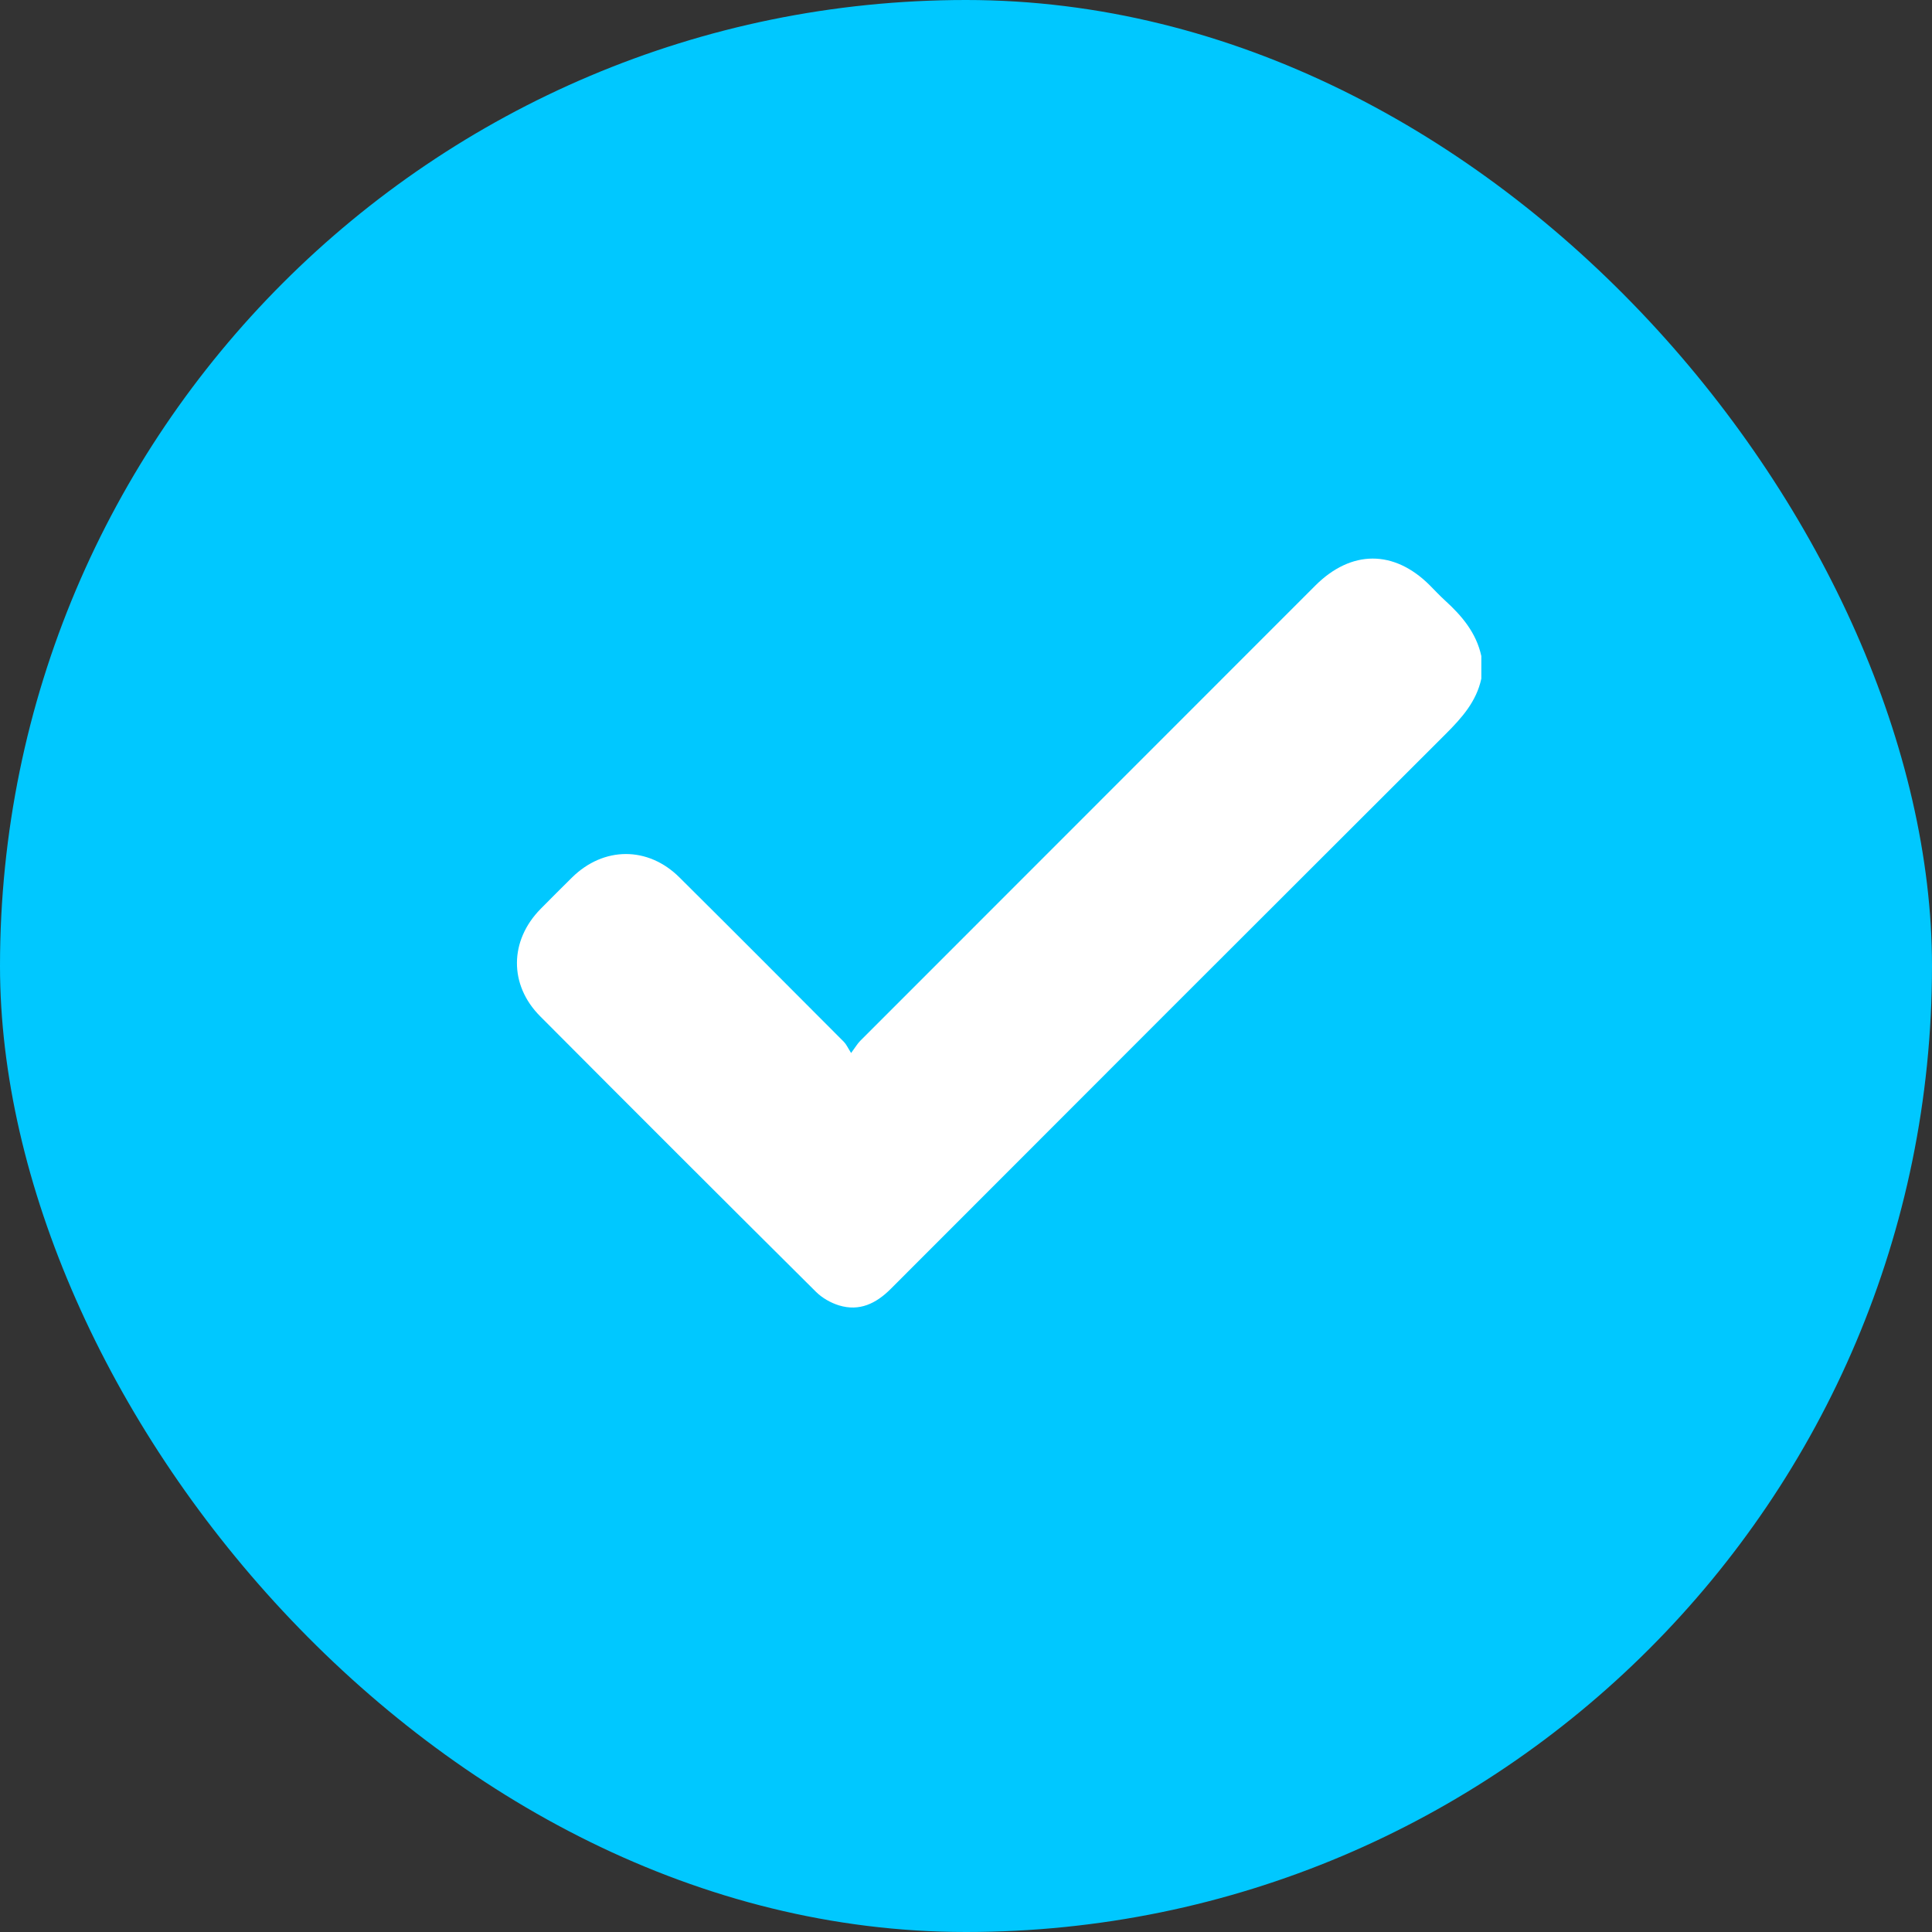
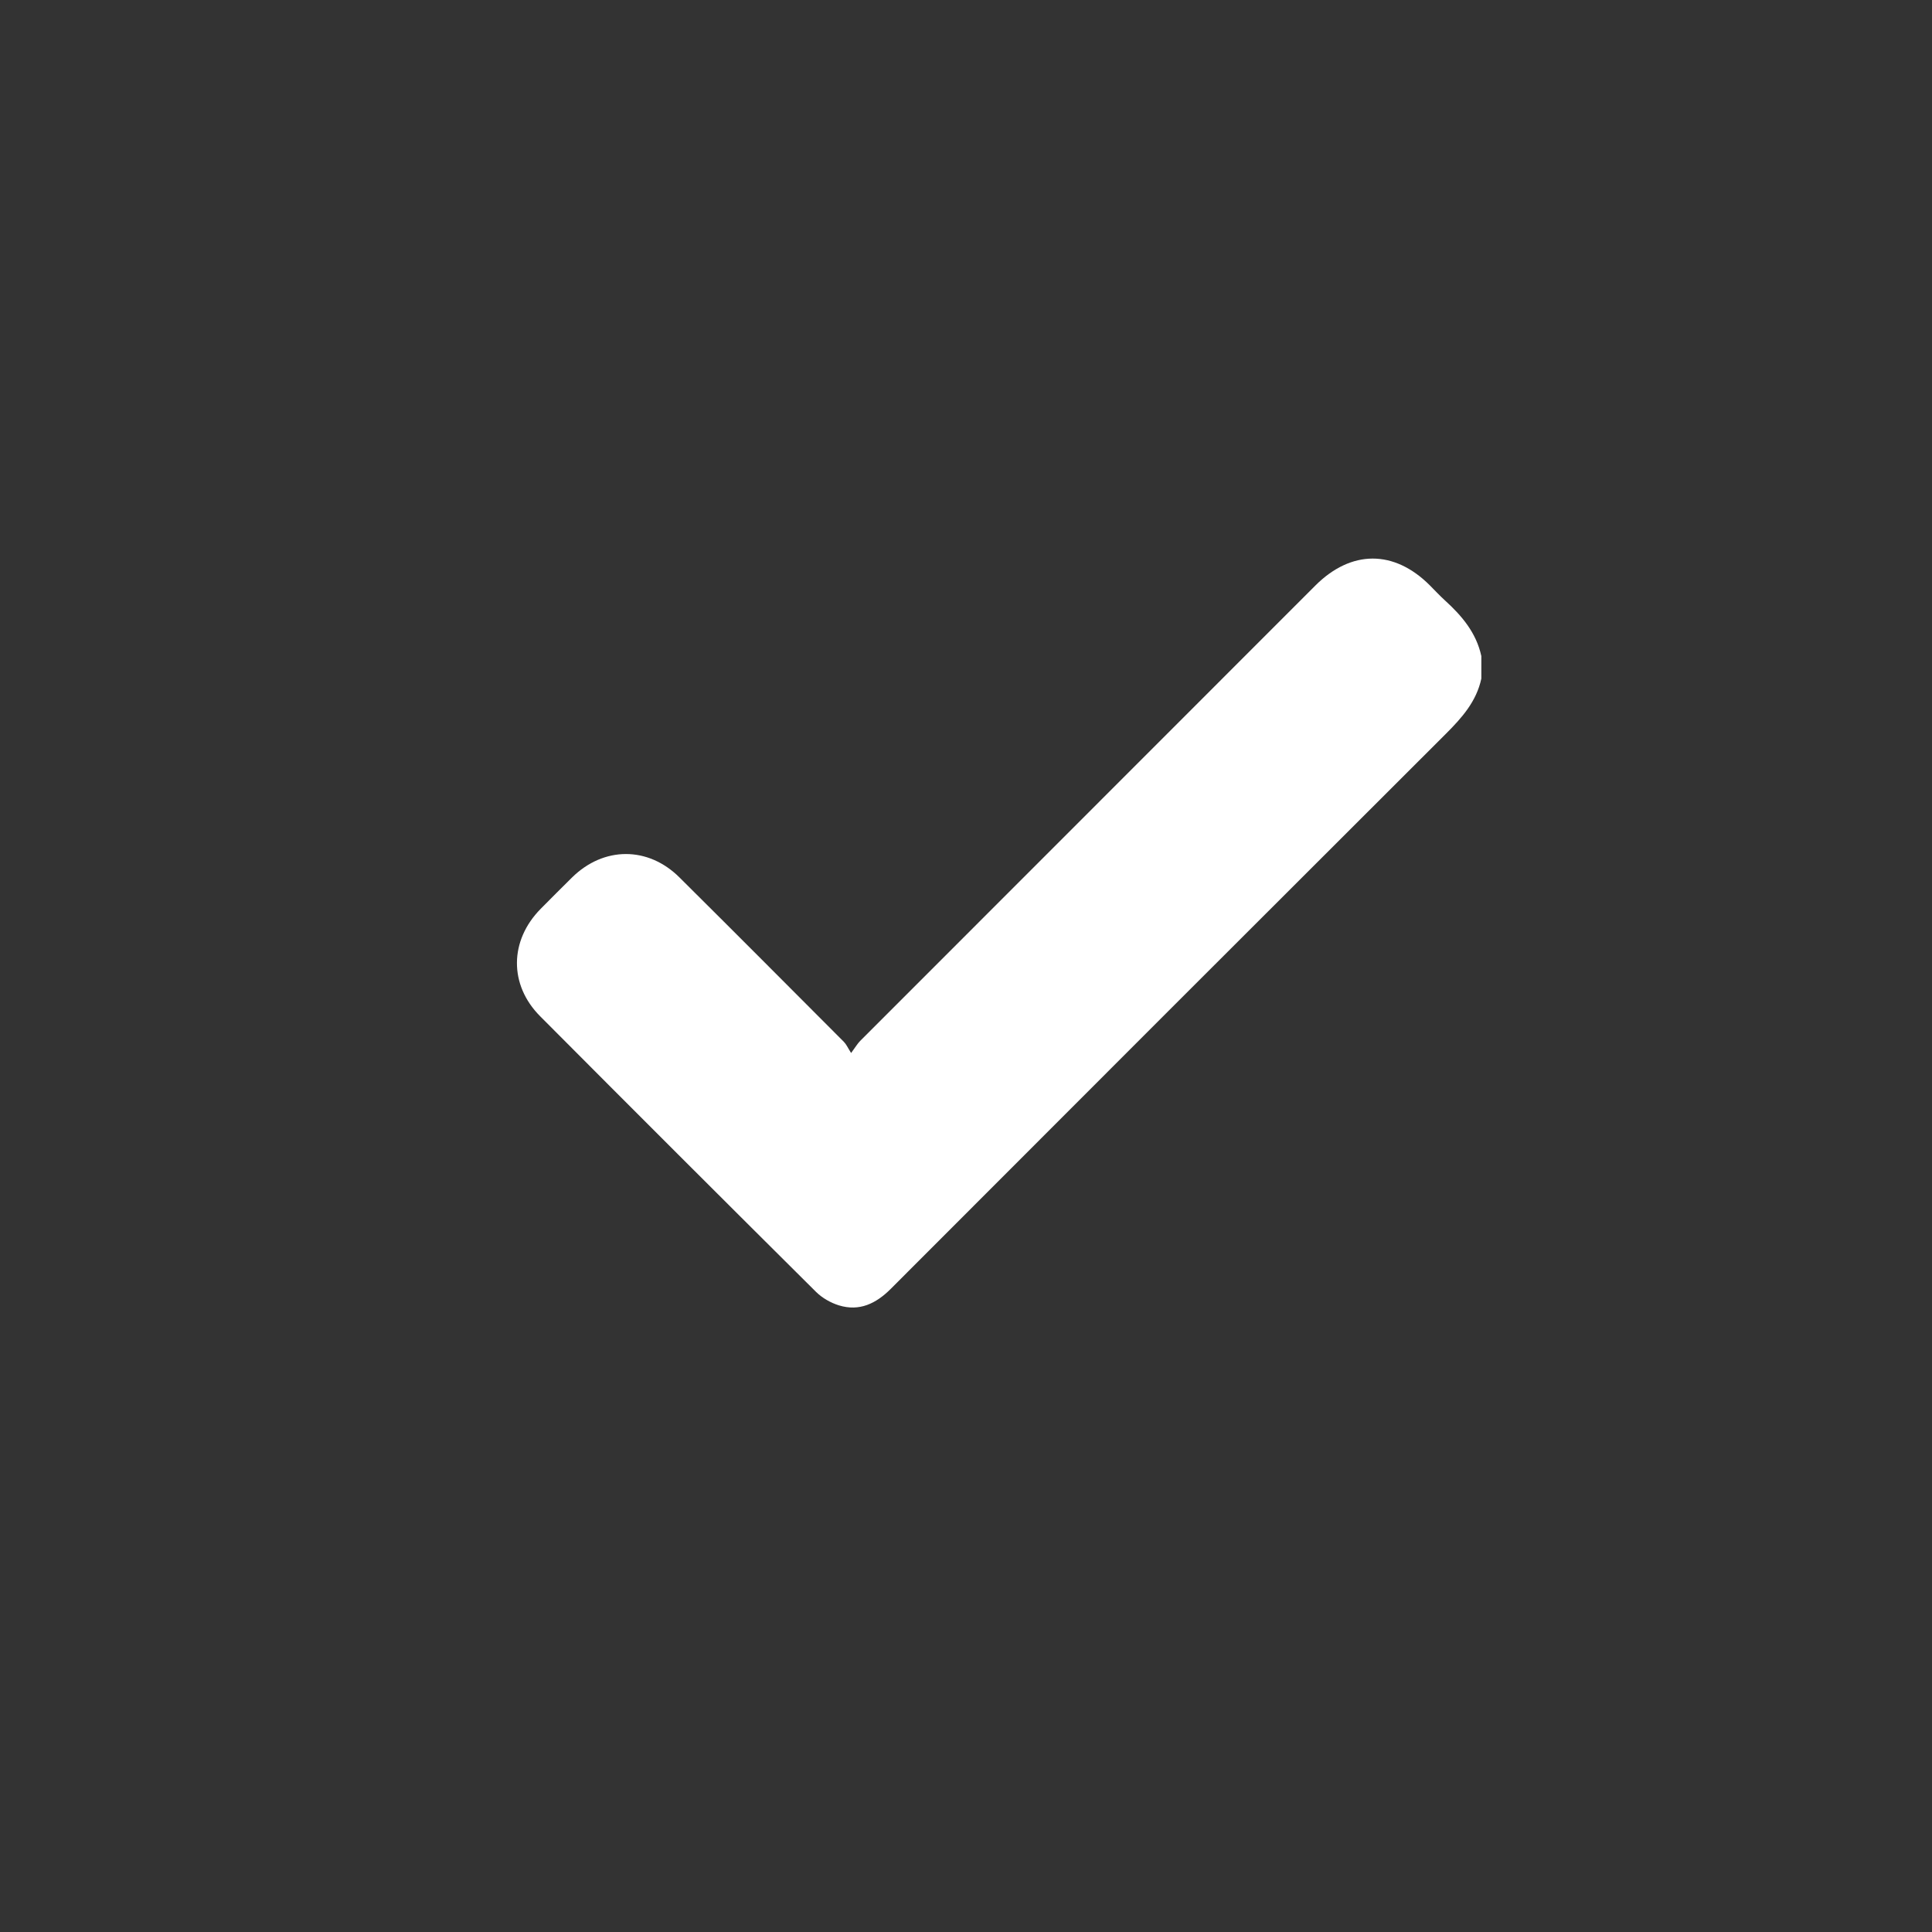
<svg xmlns="http://www.w3.org/2000/svg" width="30" height="30" viewBox="0 0 30 30" fill="none">
  <rect x="0" y="0" width="30" height="30" fill="#333333" stroke="none" />
-   <rect width="30" height="30" rx="15" fill="#00C8FF" />
  <g clip-path="url(#clip0_0_2307)">
    <path d="M23.002 10.538C22.926 10.893 22.7 11.146 22.452 11.394C19.575 14.265 16.702 17.139 13.83 20.015C13.603 20.242 13.345 20.367 13.028 20.27C12.898 20.23 12.765 20.154 12.67 20.059C11.239 18.637 9.812 17.211 8.388 15.781C7.901 15.293 7.91 14.604 8.396 14.112C8.557 13.949 8.719 13.787 8.882 13.626C9.373 13.142 10.062 13.138 10.551 13.625C11.405 14.473 12.254 15.326 13.104 16.178C13.141 16.215 13.163 16.267 13.216 16.351C13.285 16.258 13.315 16.205 13.356 16.164C15.712 13.806 18.069 11.449 20.425 9.092C20.982 8.536 21.645 8.534 22.2 9.087C22.279 9.166 22.355 9.249 22.438 9.324C22.701 9.563 22.924 9.827 23.002 10.187C23.002 10.305 23.002 10.421 23.002 10.538Z" fill="white" />
  </g>
  <defs>
    <clipPath id="clip0_0_2307">
      <rect width="15" height="15" fill="white" transform="translate(8 7)" />
    </clipPath>
  </defs>
</svg>